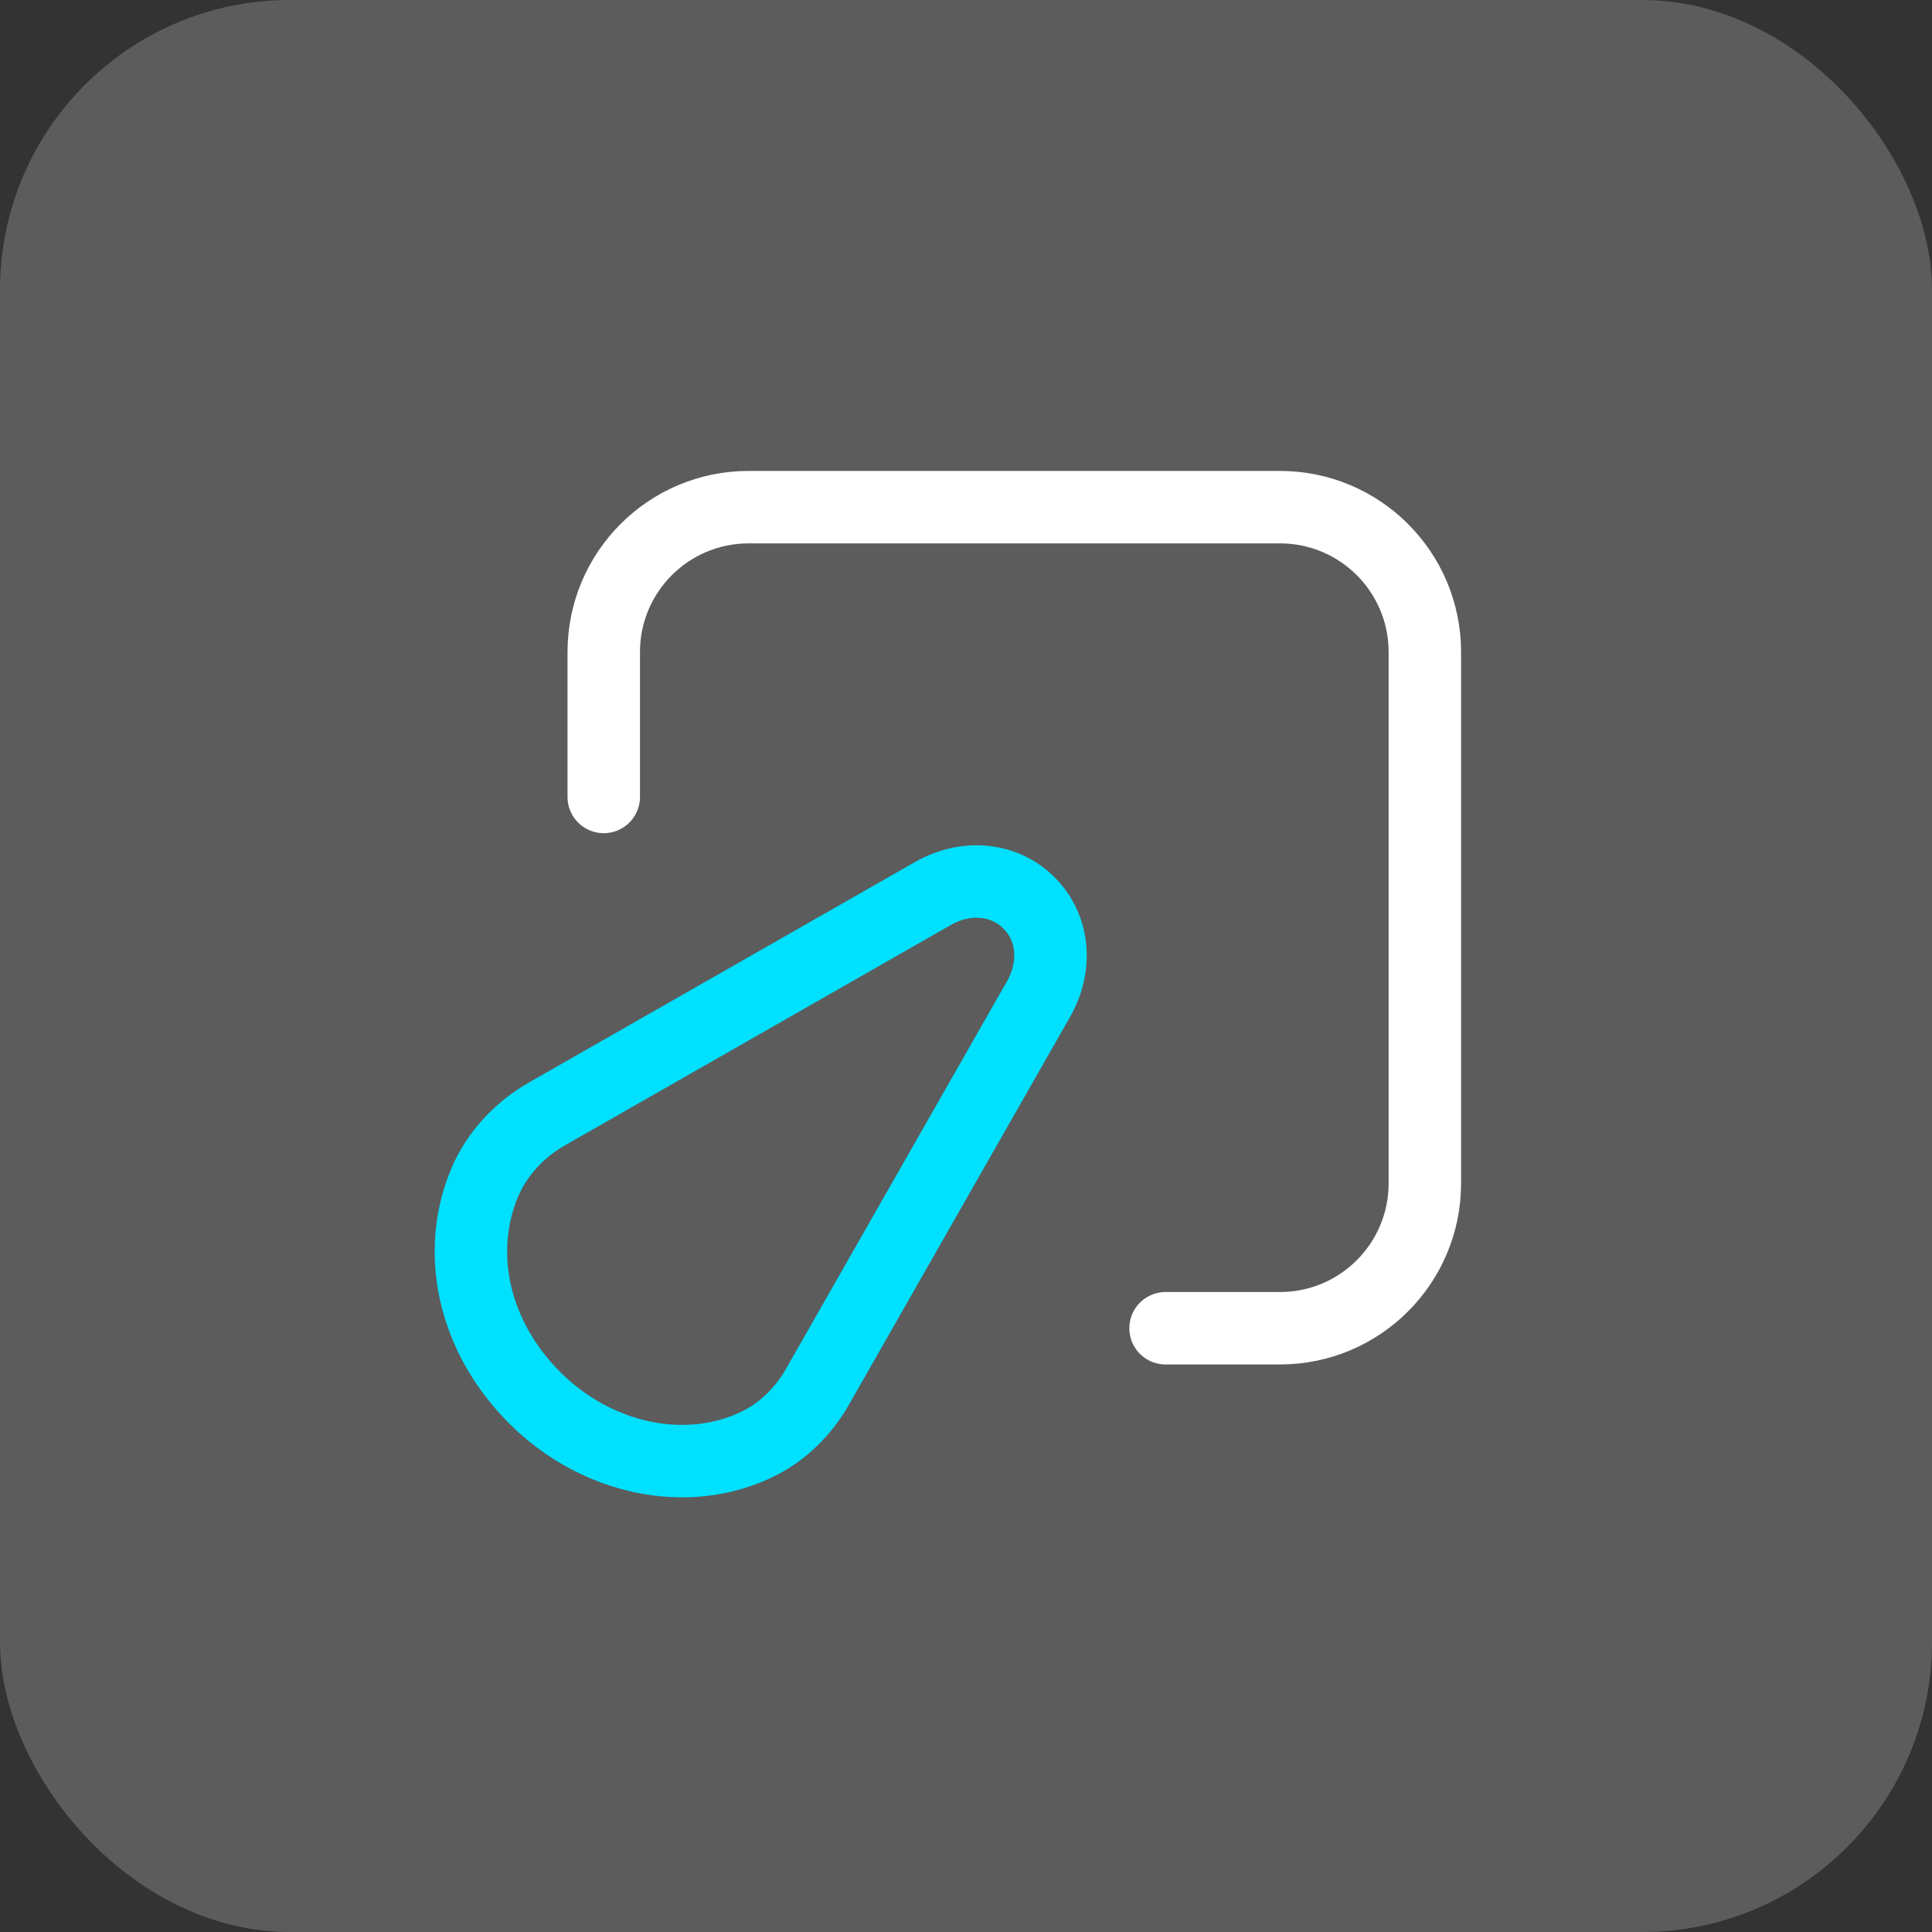
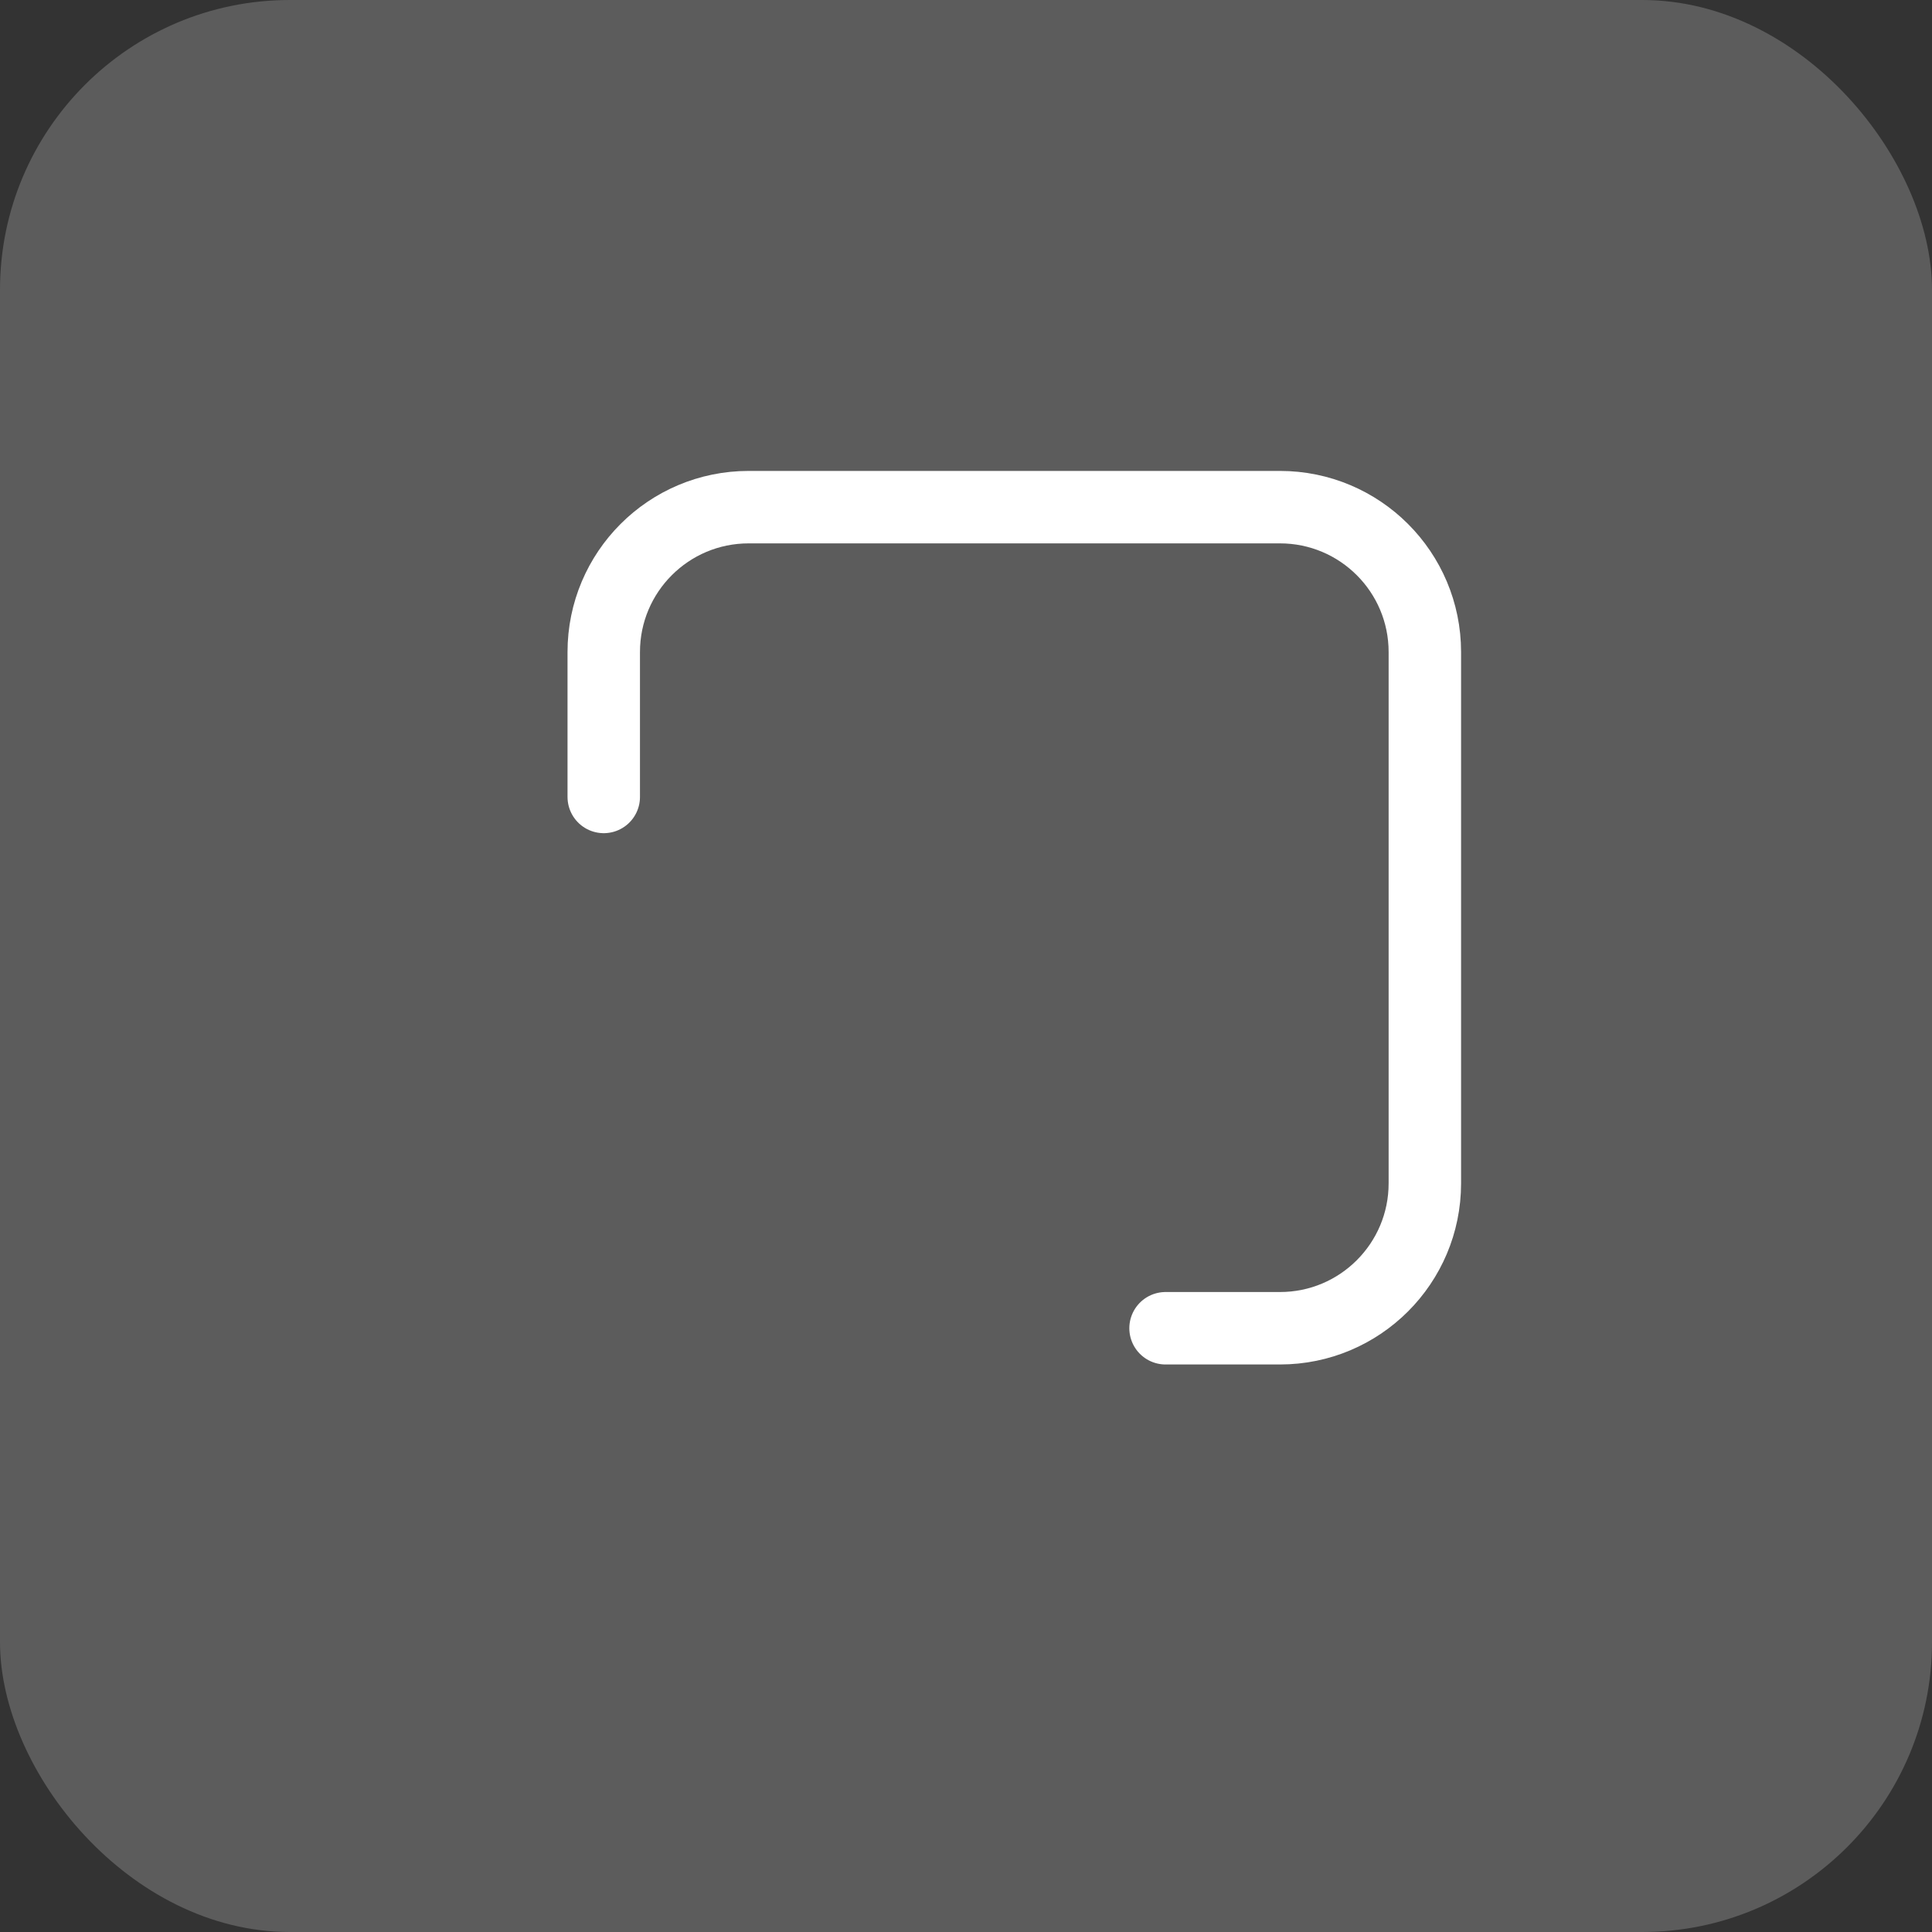
<svg xmlns="http://www.w3.org/2000/svg" width="80" height="80" viewBox="0 0 80 80" fill="none">
  <rect x="0" y="0" width="80" height="80" fill="#333333" stroke="none" />
  <rect width="80" height="80" rx="12" fill="white" fill-opacity="0.2" />
  <path d="M25 33V27C25 23.686 27.686 21 31 21H53C56.314 21 59 23.686 59 27V49C59 52.314 56.314 55 53 55H48.263" stroke="white" stroke-width="3" stroke-linecap="round" />
-   <path d="M20.076 48.958L20.075 48.959C18.852 51.852 19.593 55.328 22.138 57.875C24.685 60.424 28.44 61.238 31.395 59.785C32.468 59.257 33.306 58.381 33.854 57.416C33.854 57.415 33.855 57.415 33.855 57.414L43.003 41.371L43.004 41.369C43.783 39.997 43.636 38.416 42.611 37.39C41.585 36.364 40.004 36.217 38.633 36.996L38.63 36.998L22.643 46.128L22.642 46.128C21.551 46.753 20.595 47.733 20.076 48.958Z" stroke="#00E0FF" stroke-width="3" stroke-linecap="round" />
</svg>